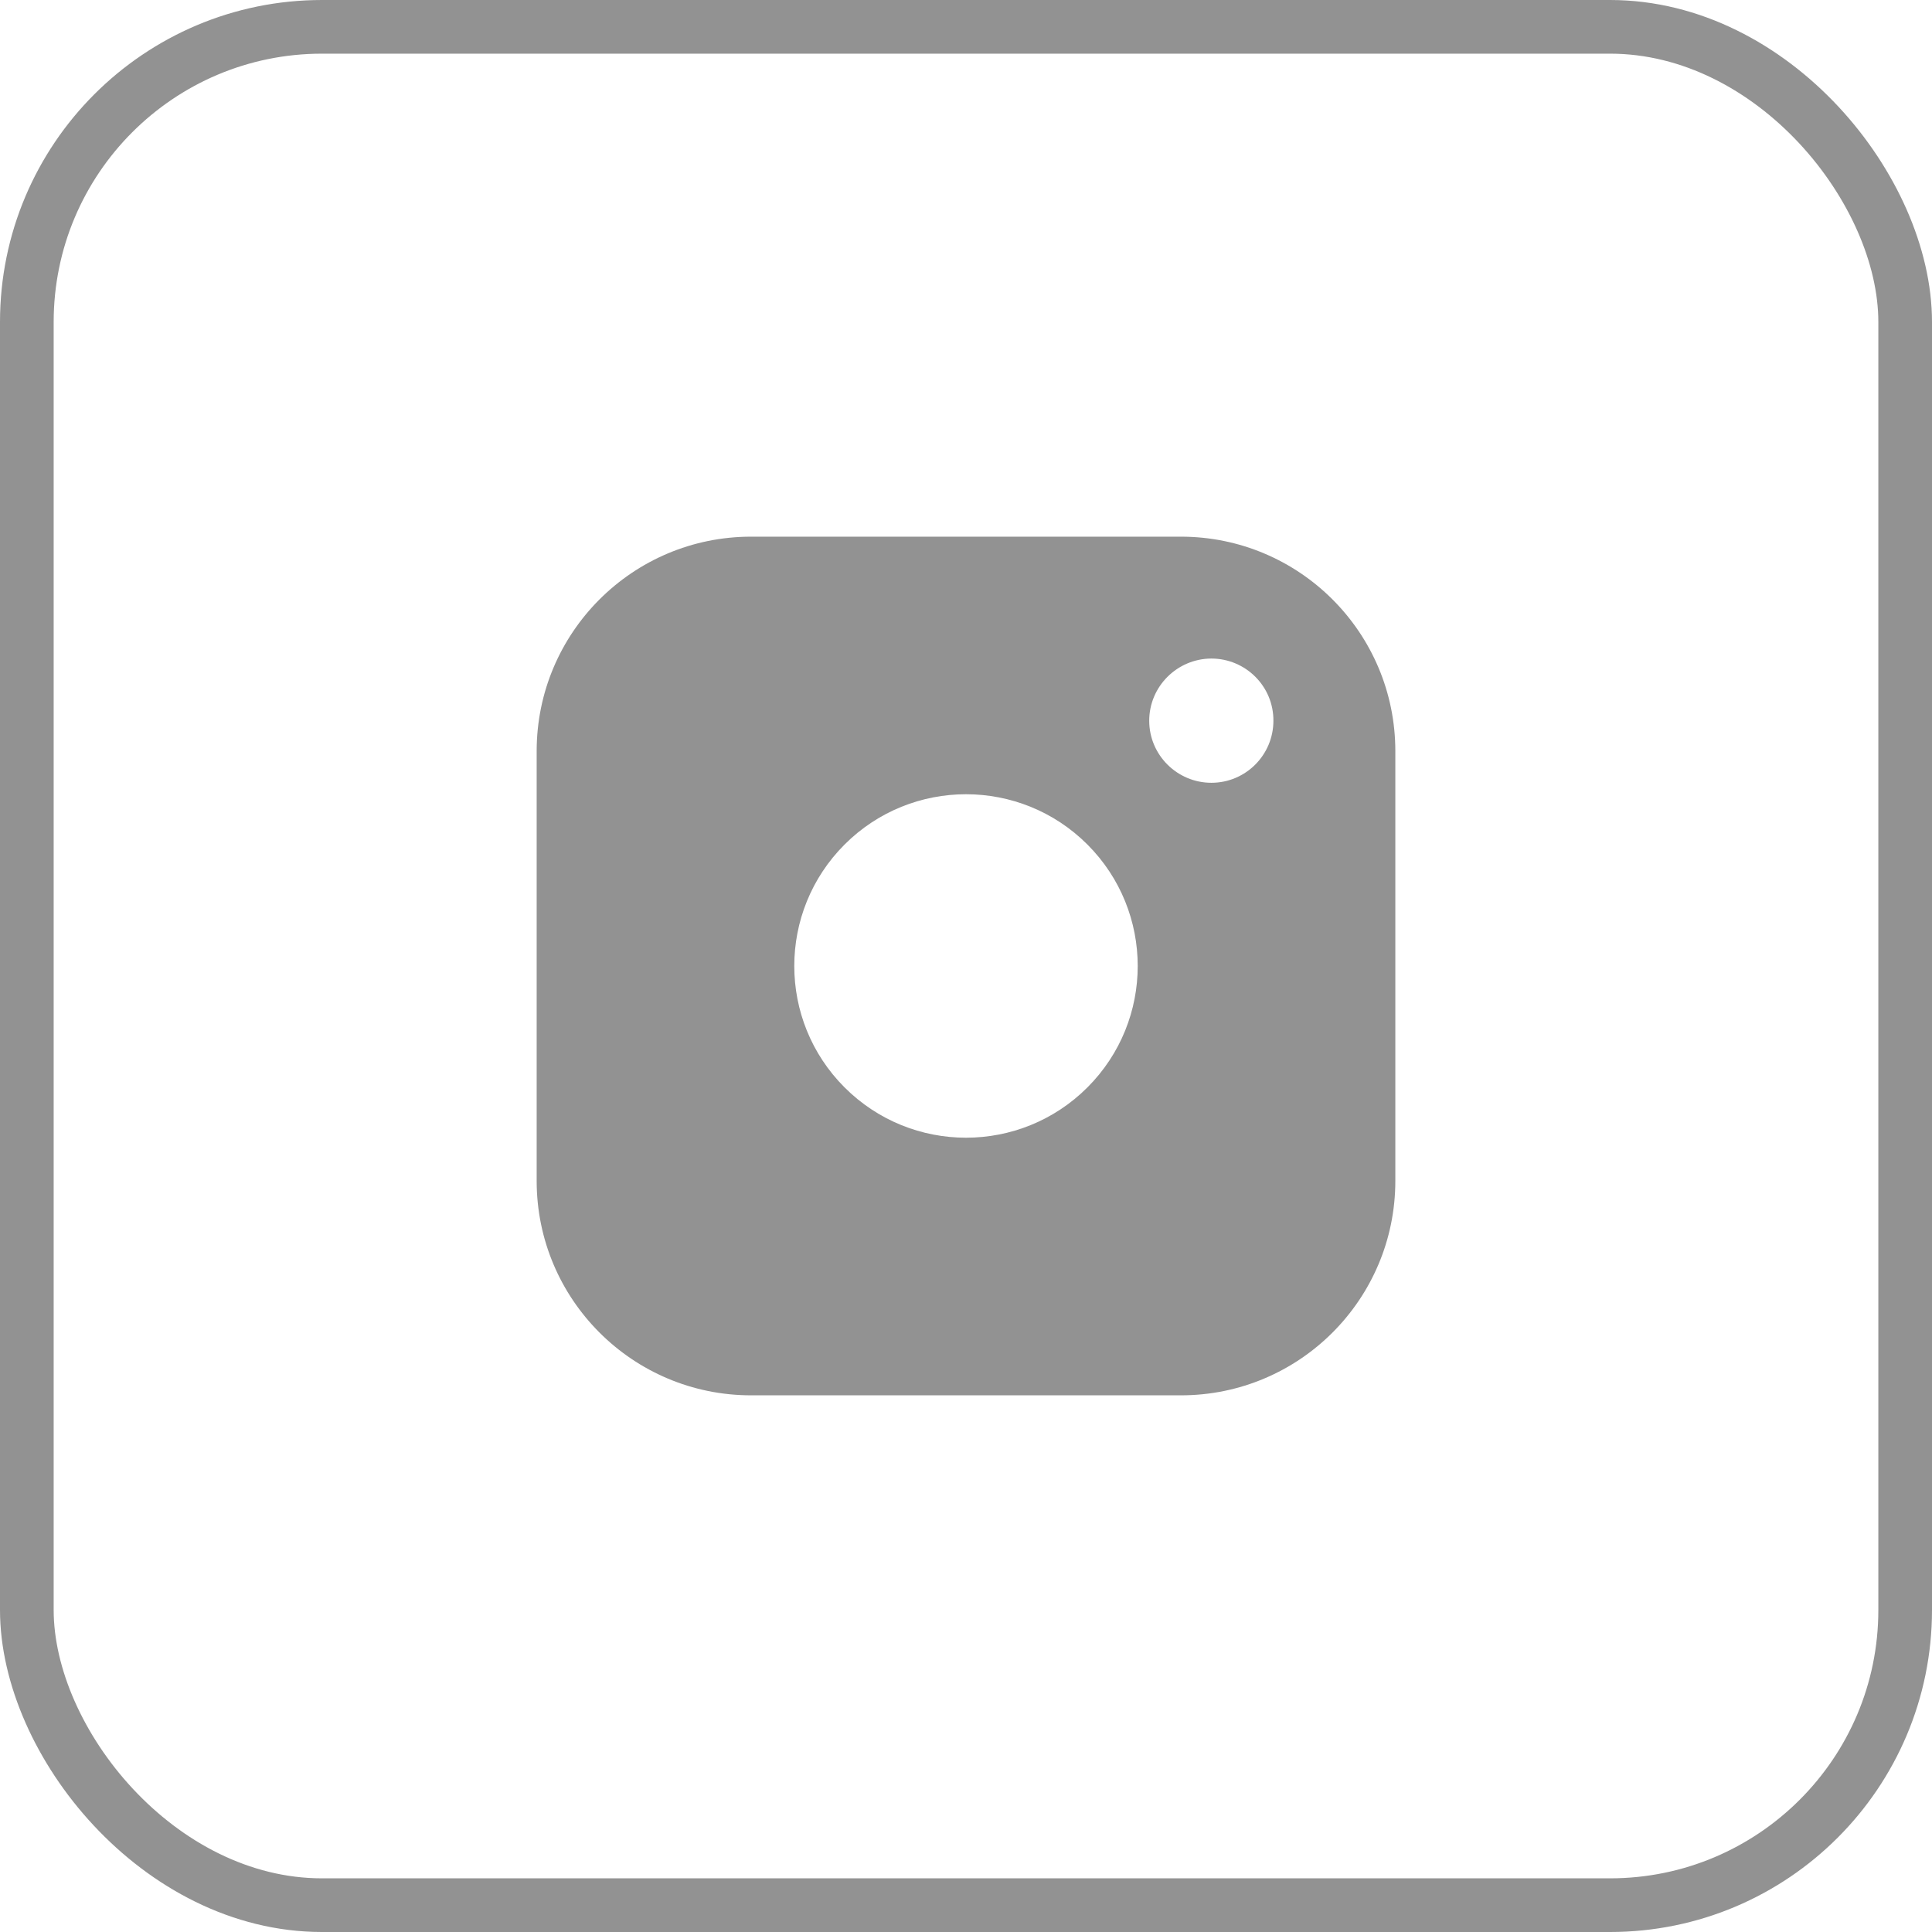
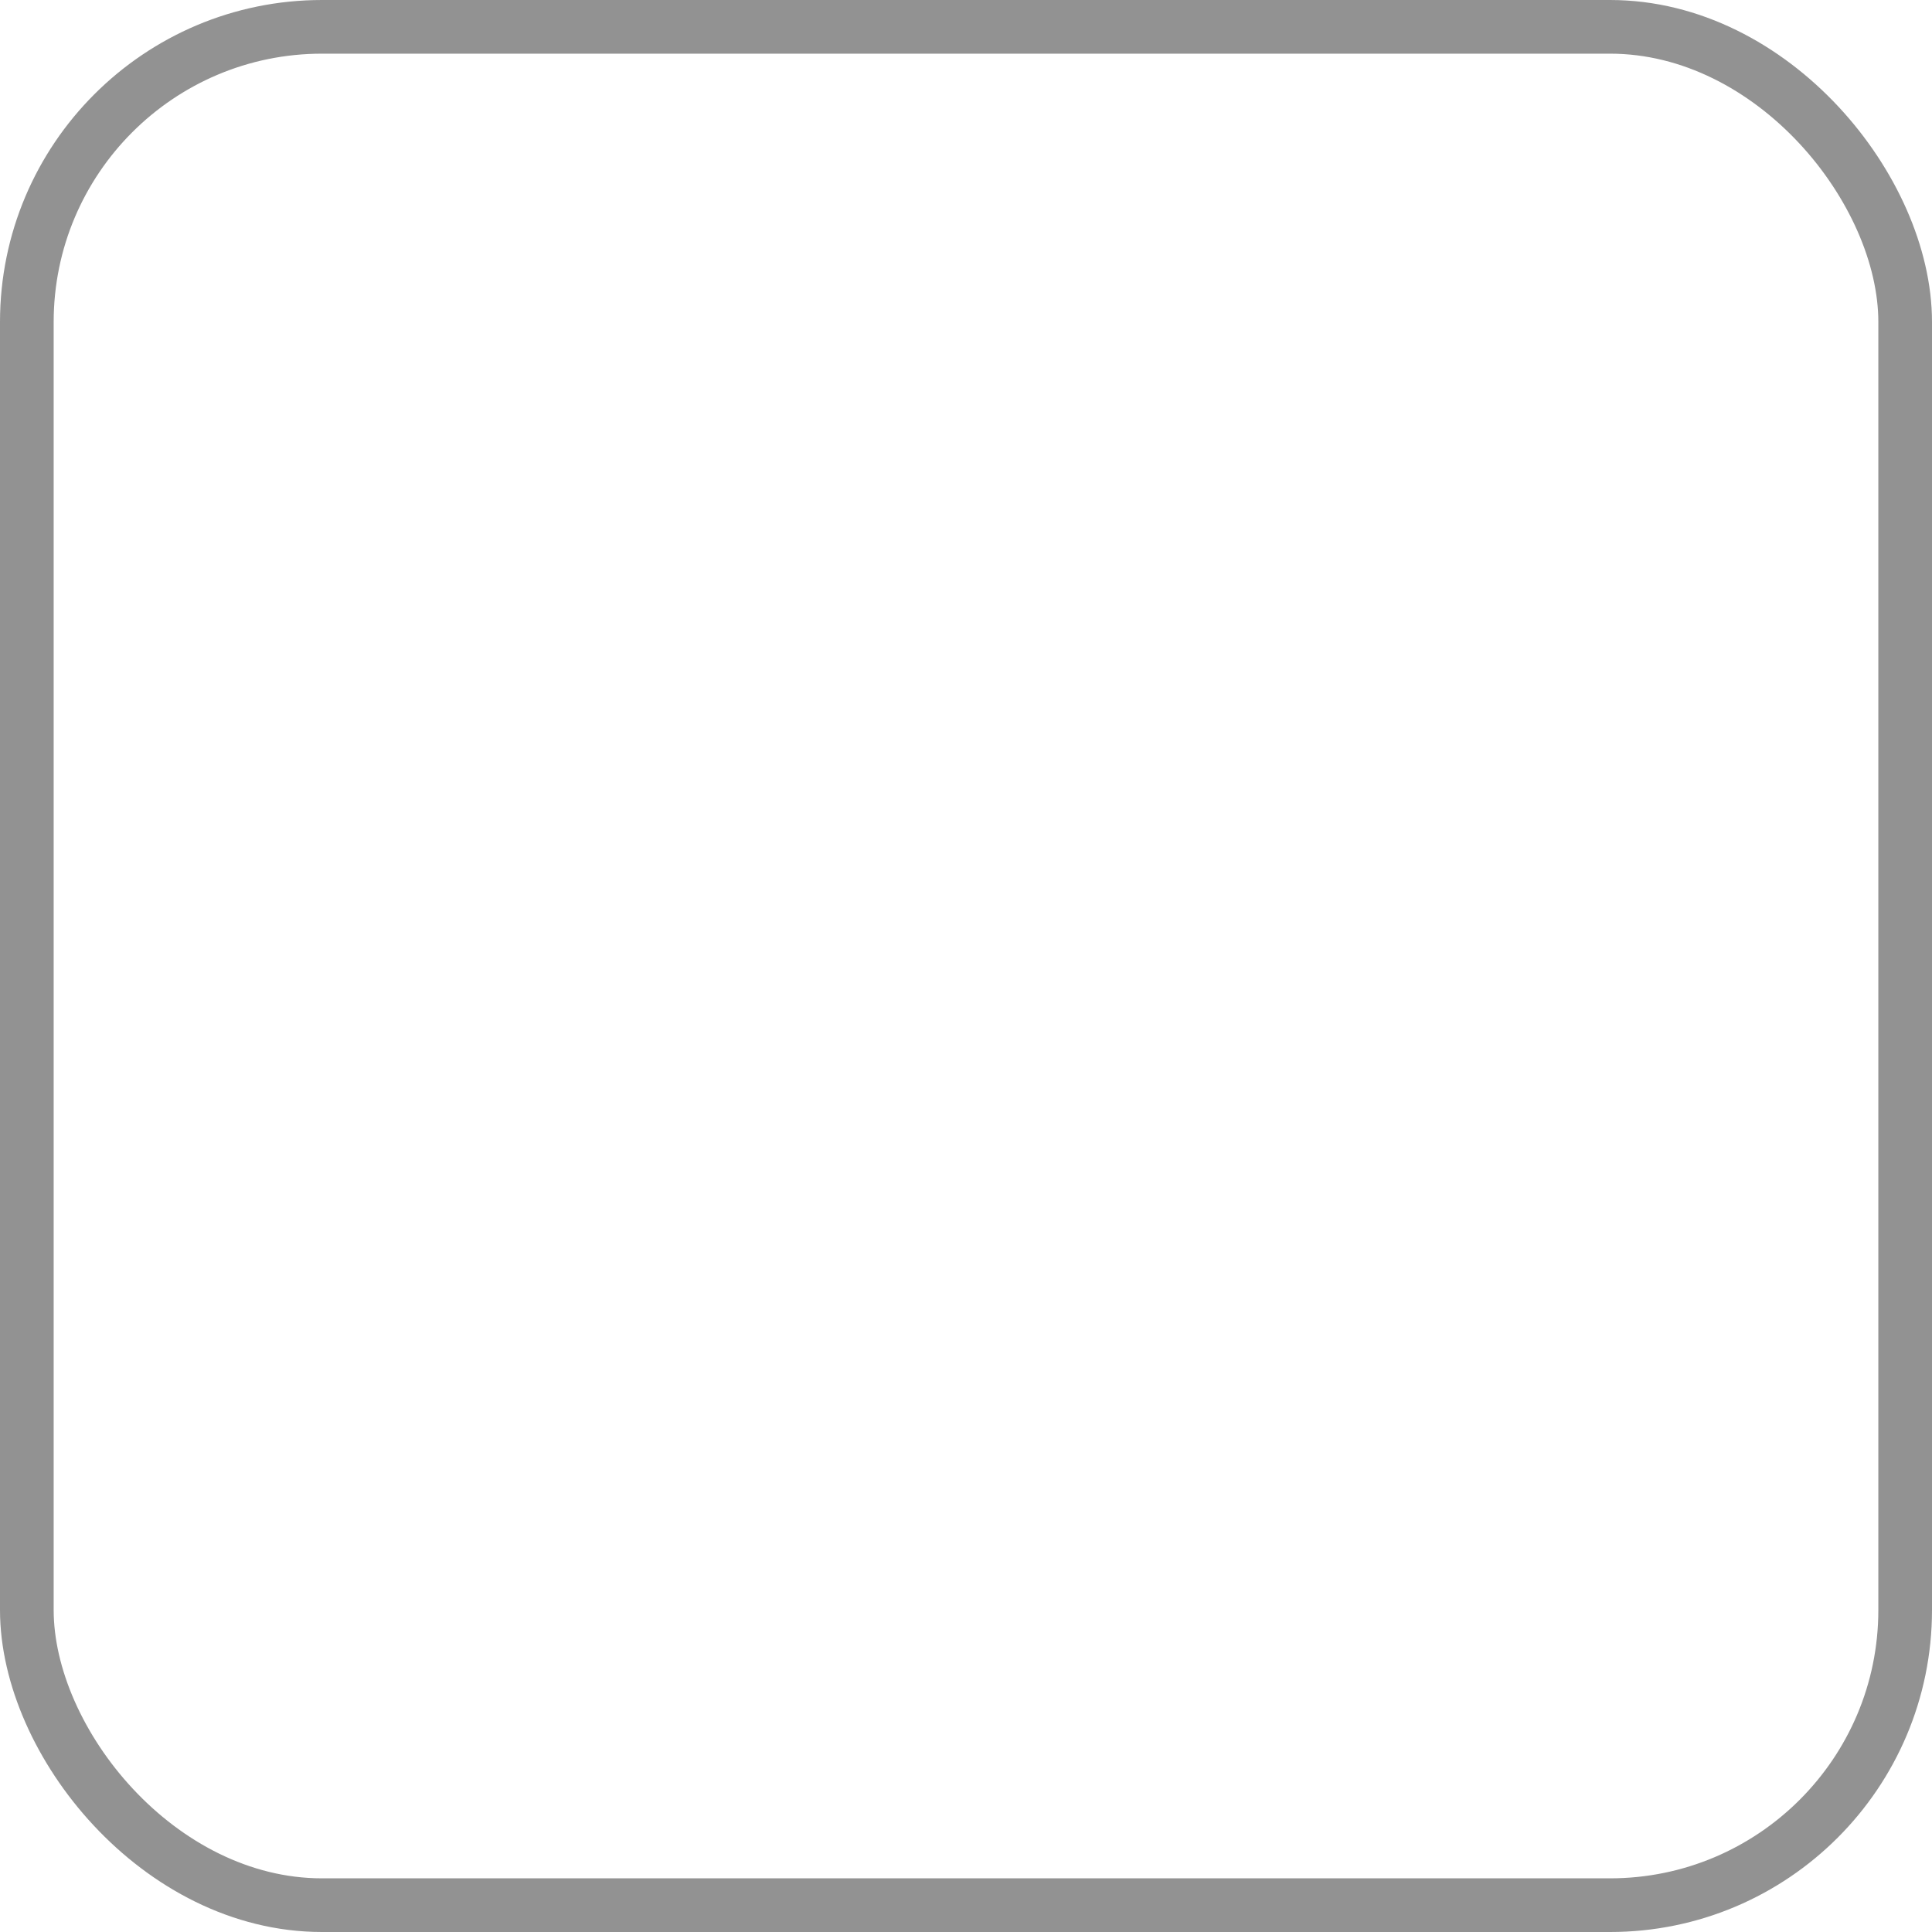
<svg xmlns="http://www.w3.org/2000/svg" width="36" height="36" viewBox="0 0 36 36" fill="none">
  <rect x="0.5" y="0.5" width="35" height="35" rx="5.5" stroke="#929292" />
-   <path fill-rule="evenodd" clip-rule="evenodd" d="M13.996 10H22.004C24.211 10 26 11.788 26 13.996V22.004C26 24.211 24.212 26 22.004 26H13.996C11.789 26 10 24.212 10 22.004V13.996C10 11.789 11.788 10 13.996 10ZM22.57 12.271C21.932 12.275 21.414 12.793 21.414 13.43C21.414 14.068 21.935 14.586 22.573 14.586C23.211 14.586 23.728 14.068 23.728 13.43C23.732 12.789 23.211 12.271 22.57 12.271ZM20.263 20.262C21.512 19.013 21.512 16.987 20.263 15.737C19.013 14.487 16.987 14.487 15.737 15.737C14.488 16.987 14.488 19.013 15.737 20.262C16.987 21.512 19.013 21.512 20.263 20.262Z" fill="#929292" />
</svg>